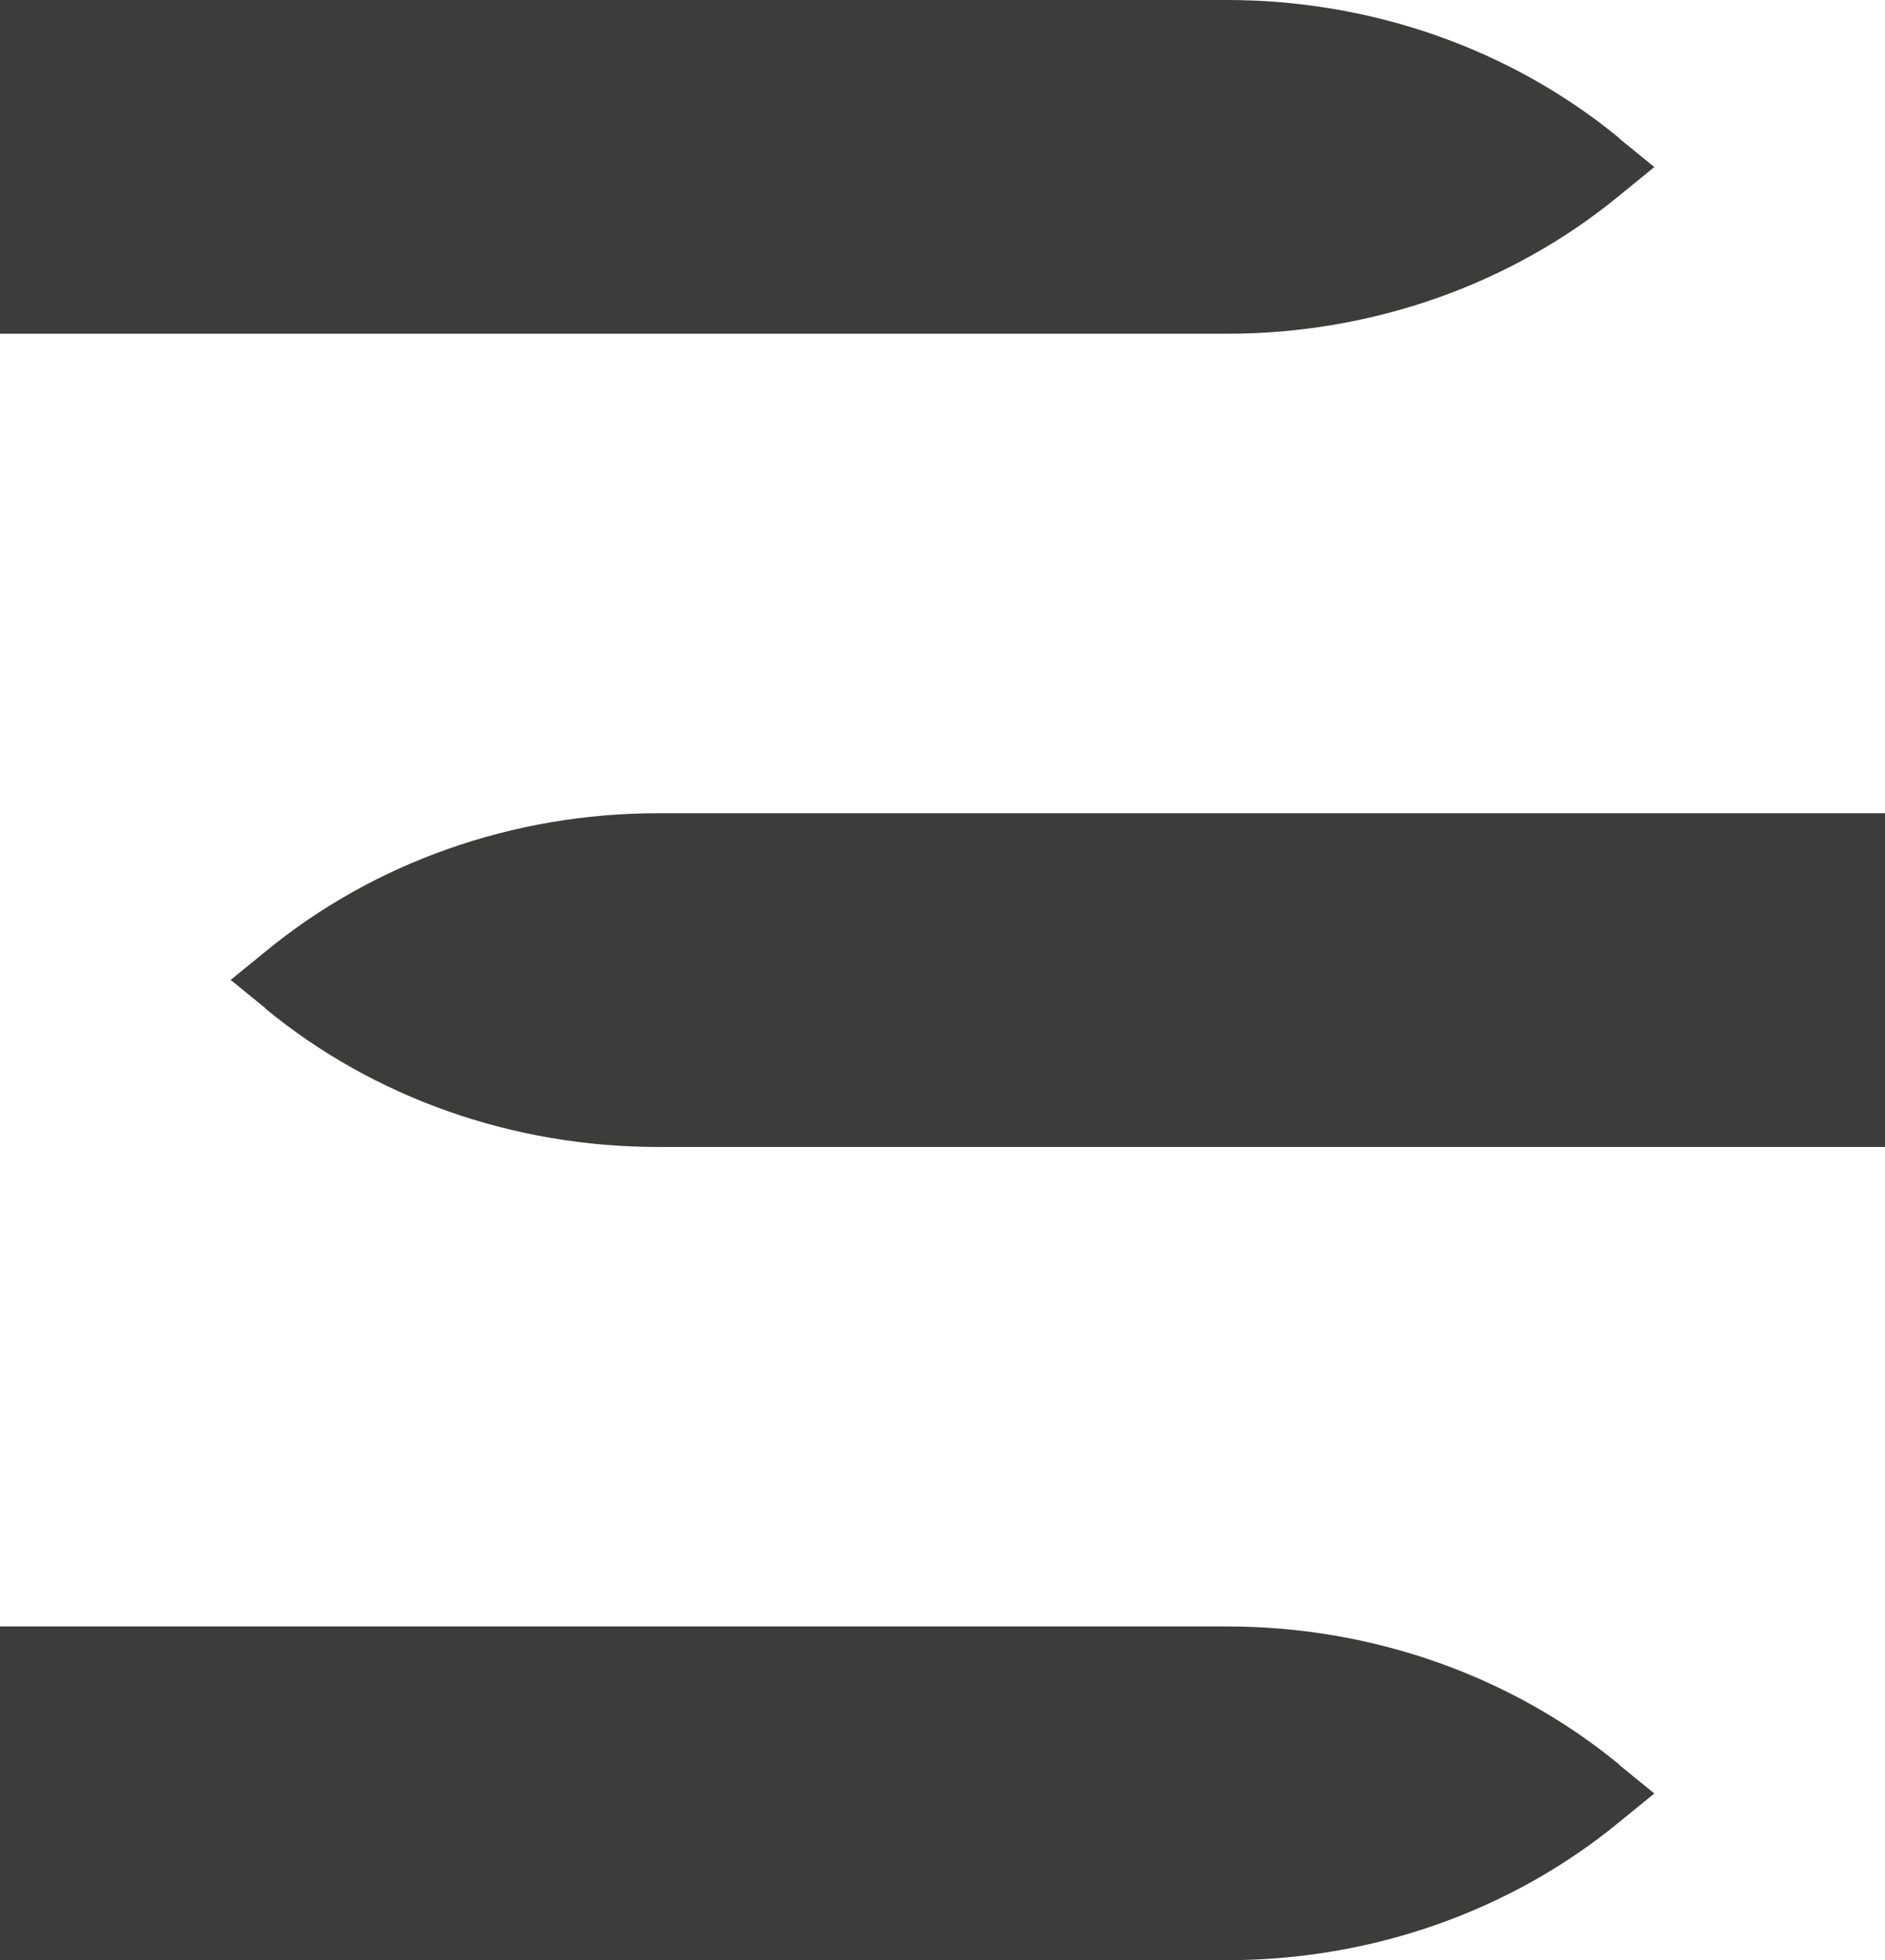
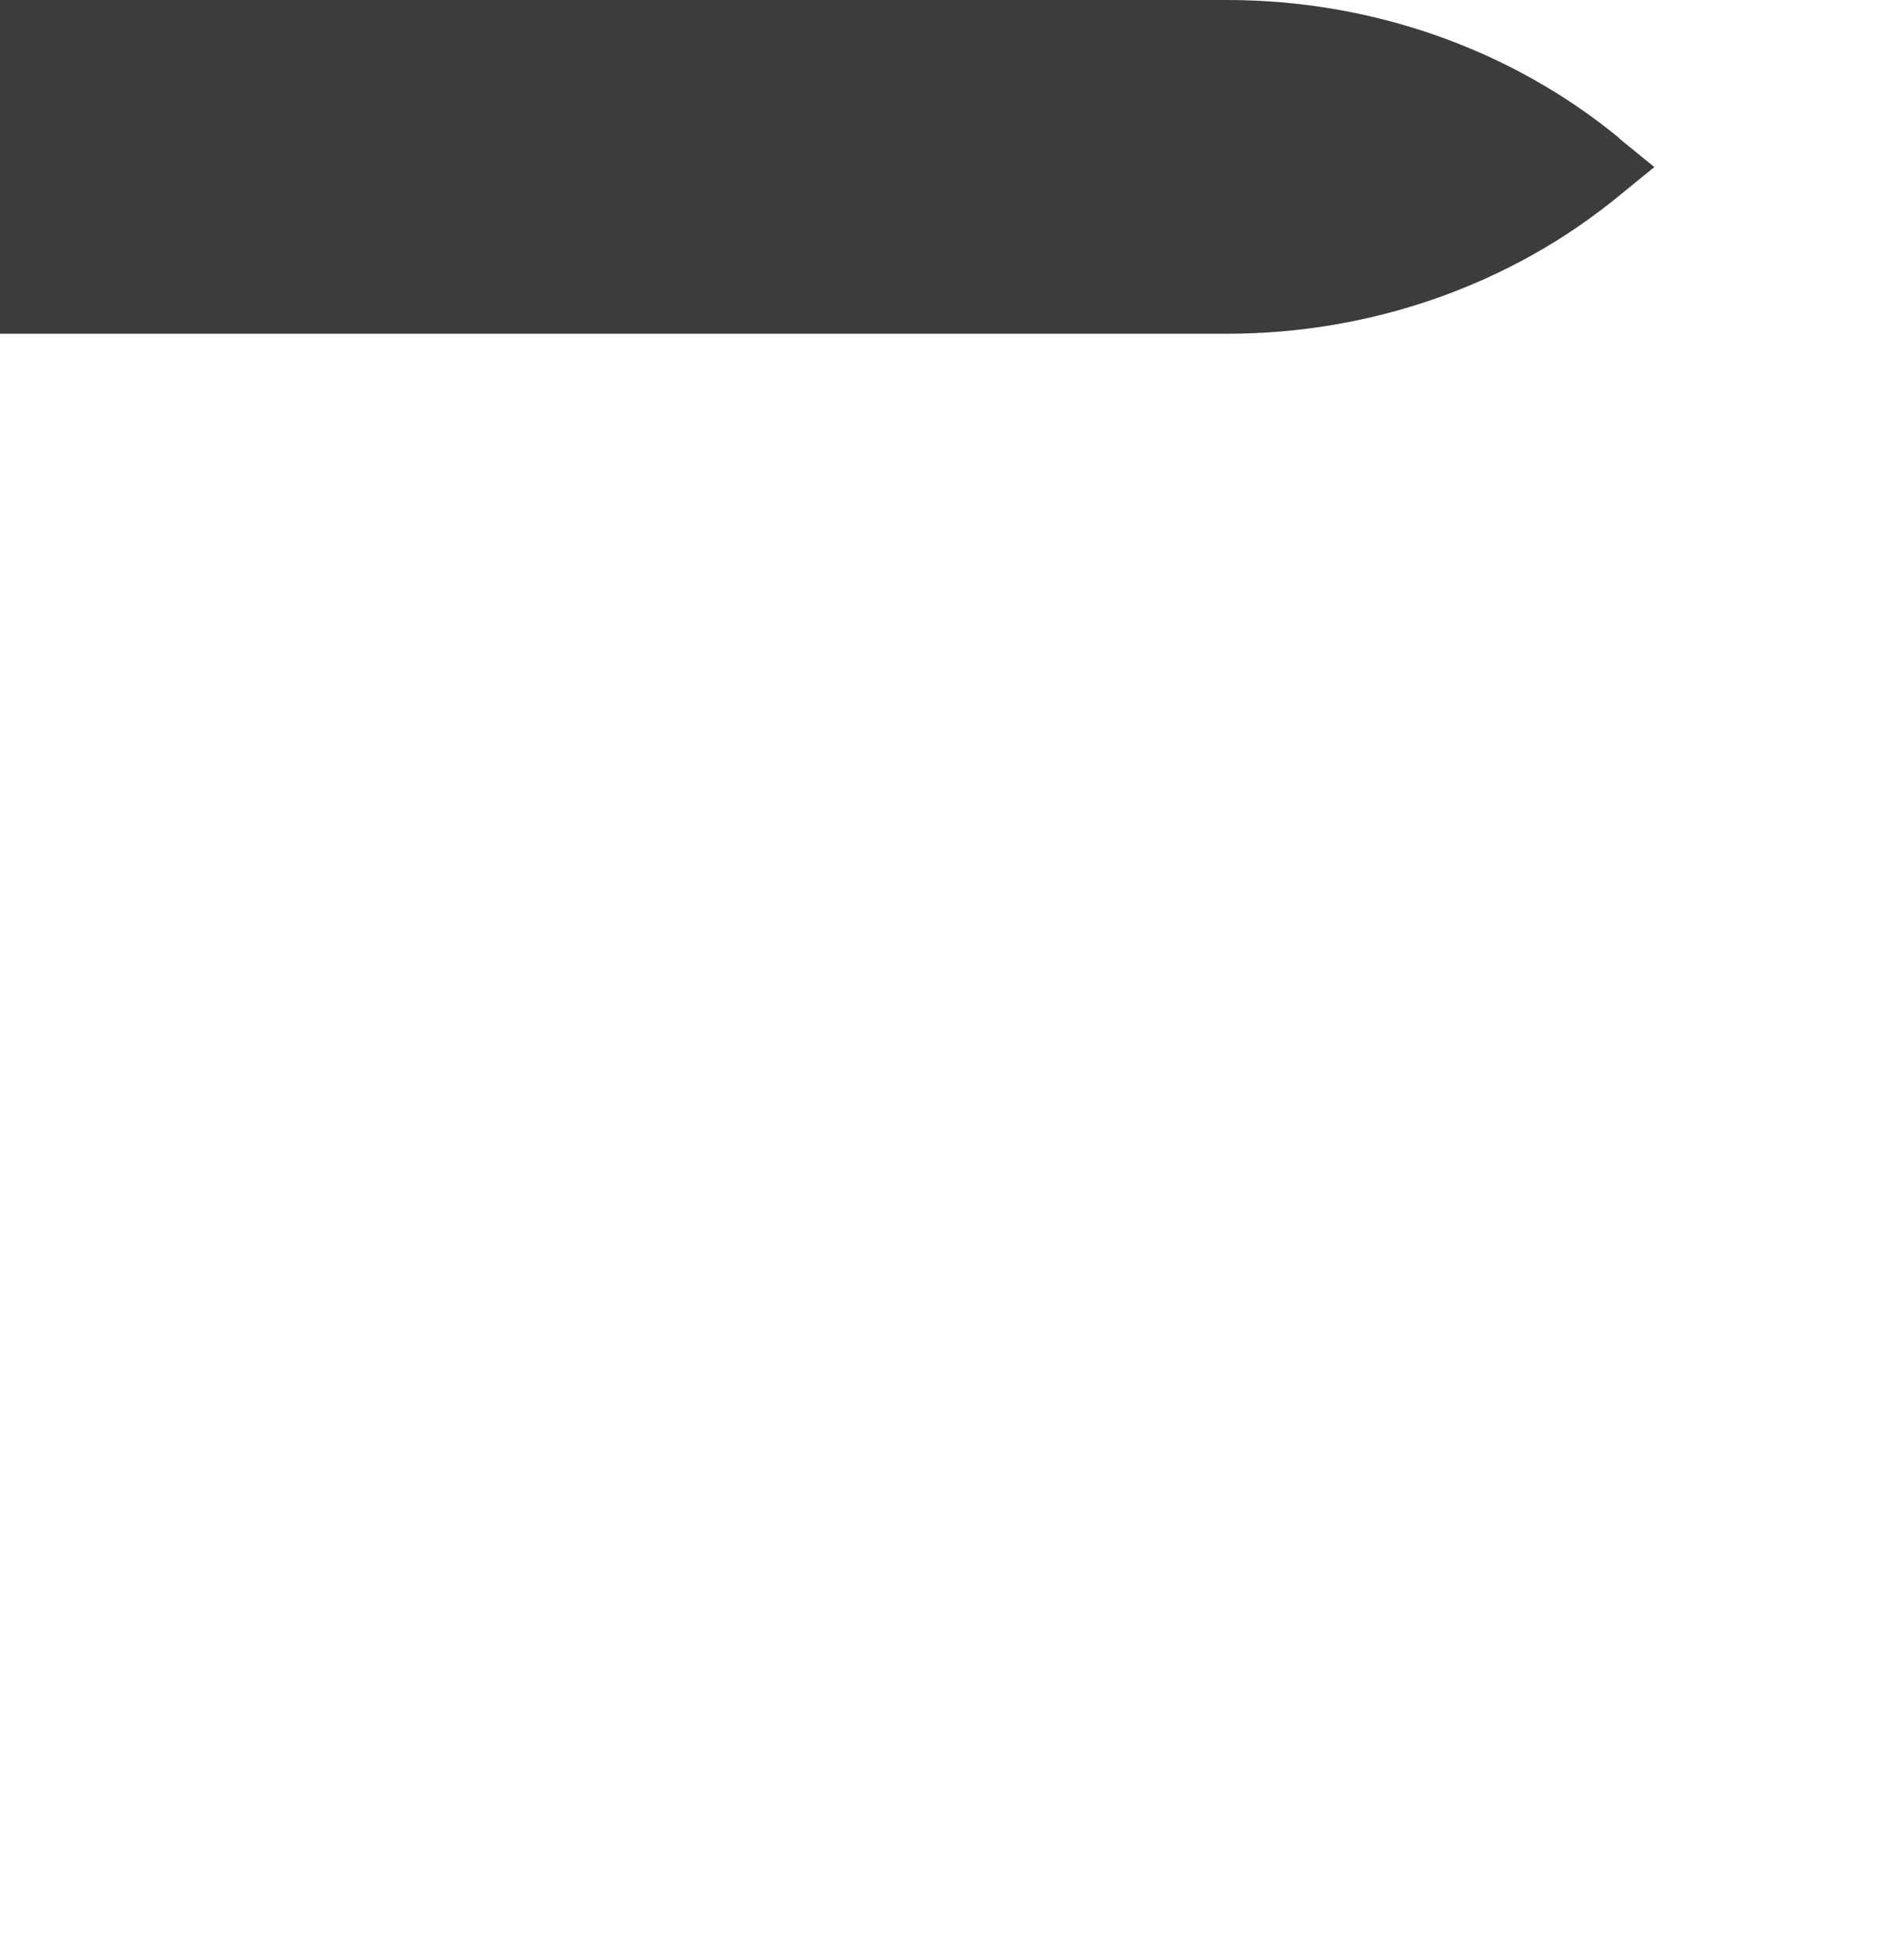
<svg xmlns="http://www.w3.org/2000/svg" id="Livello_2" data-name="Livello 2" viewBox="0 0 52.14 54.21">
  <defs>
    <style>
      .cls-1 {
        fill: #3c3c3b;
        stroke-width: 0px;
      }
    </style>
  </defs>
  <g id="Livello_1-2" data-name="Livello 1">
-     <path class="cls-1" d="M44.79,48.8c-2.99-2.46-6.84-3.82-10.85-3.82h-.24c-.25,0-.43,0-.62,0H0s0,9.23,0,9.23h33.94c4.01,0,7.86-1.36,10.85-3.82l.97-.79-.97-.79Z" />
-     <path class="cls-1" d="M44.79,3.82C41.8,1.36,37.95,0,33.94,0h-.24c-.25,0-.43,0-.62,0H0s0,9.23,0,9.23h33.94c4.01,0,7.86-1.36,10.85-3.82l.97-.79-.97-.79Z" />
-     <path class="cls-1" d="M7.35,27.9c2.99,2.46,6.84,3.82,10.85,3.82h.24c.25,0,.43,0,.62,0h33.09s0-9.23,0-9.23H18.2c-4.01,0-7.86,1.36-10.85,3.82l-.97.79.97.79Z" />
+     <path class="cls-1" d="M44.79,3.82C41.8,1.36,37.95,0,33.94,0h-.24c-.25,0-.43,0-.62,0H0s0,9.23,0,9.23h33.94c4.01,0,7.86-1.36,10.85-3.82l.97-.79-.97-.79" />
  </g>
</svg>